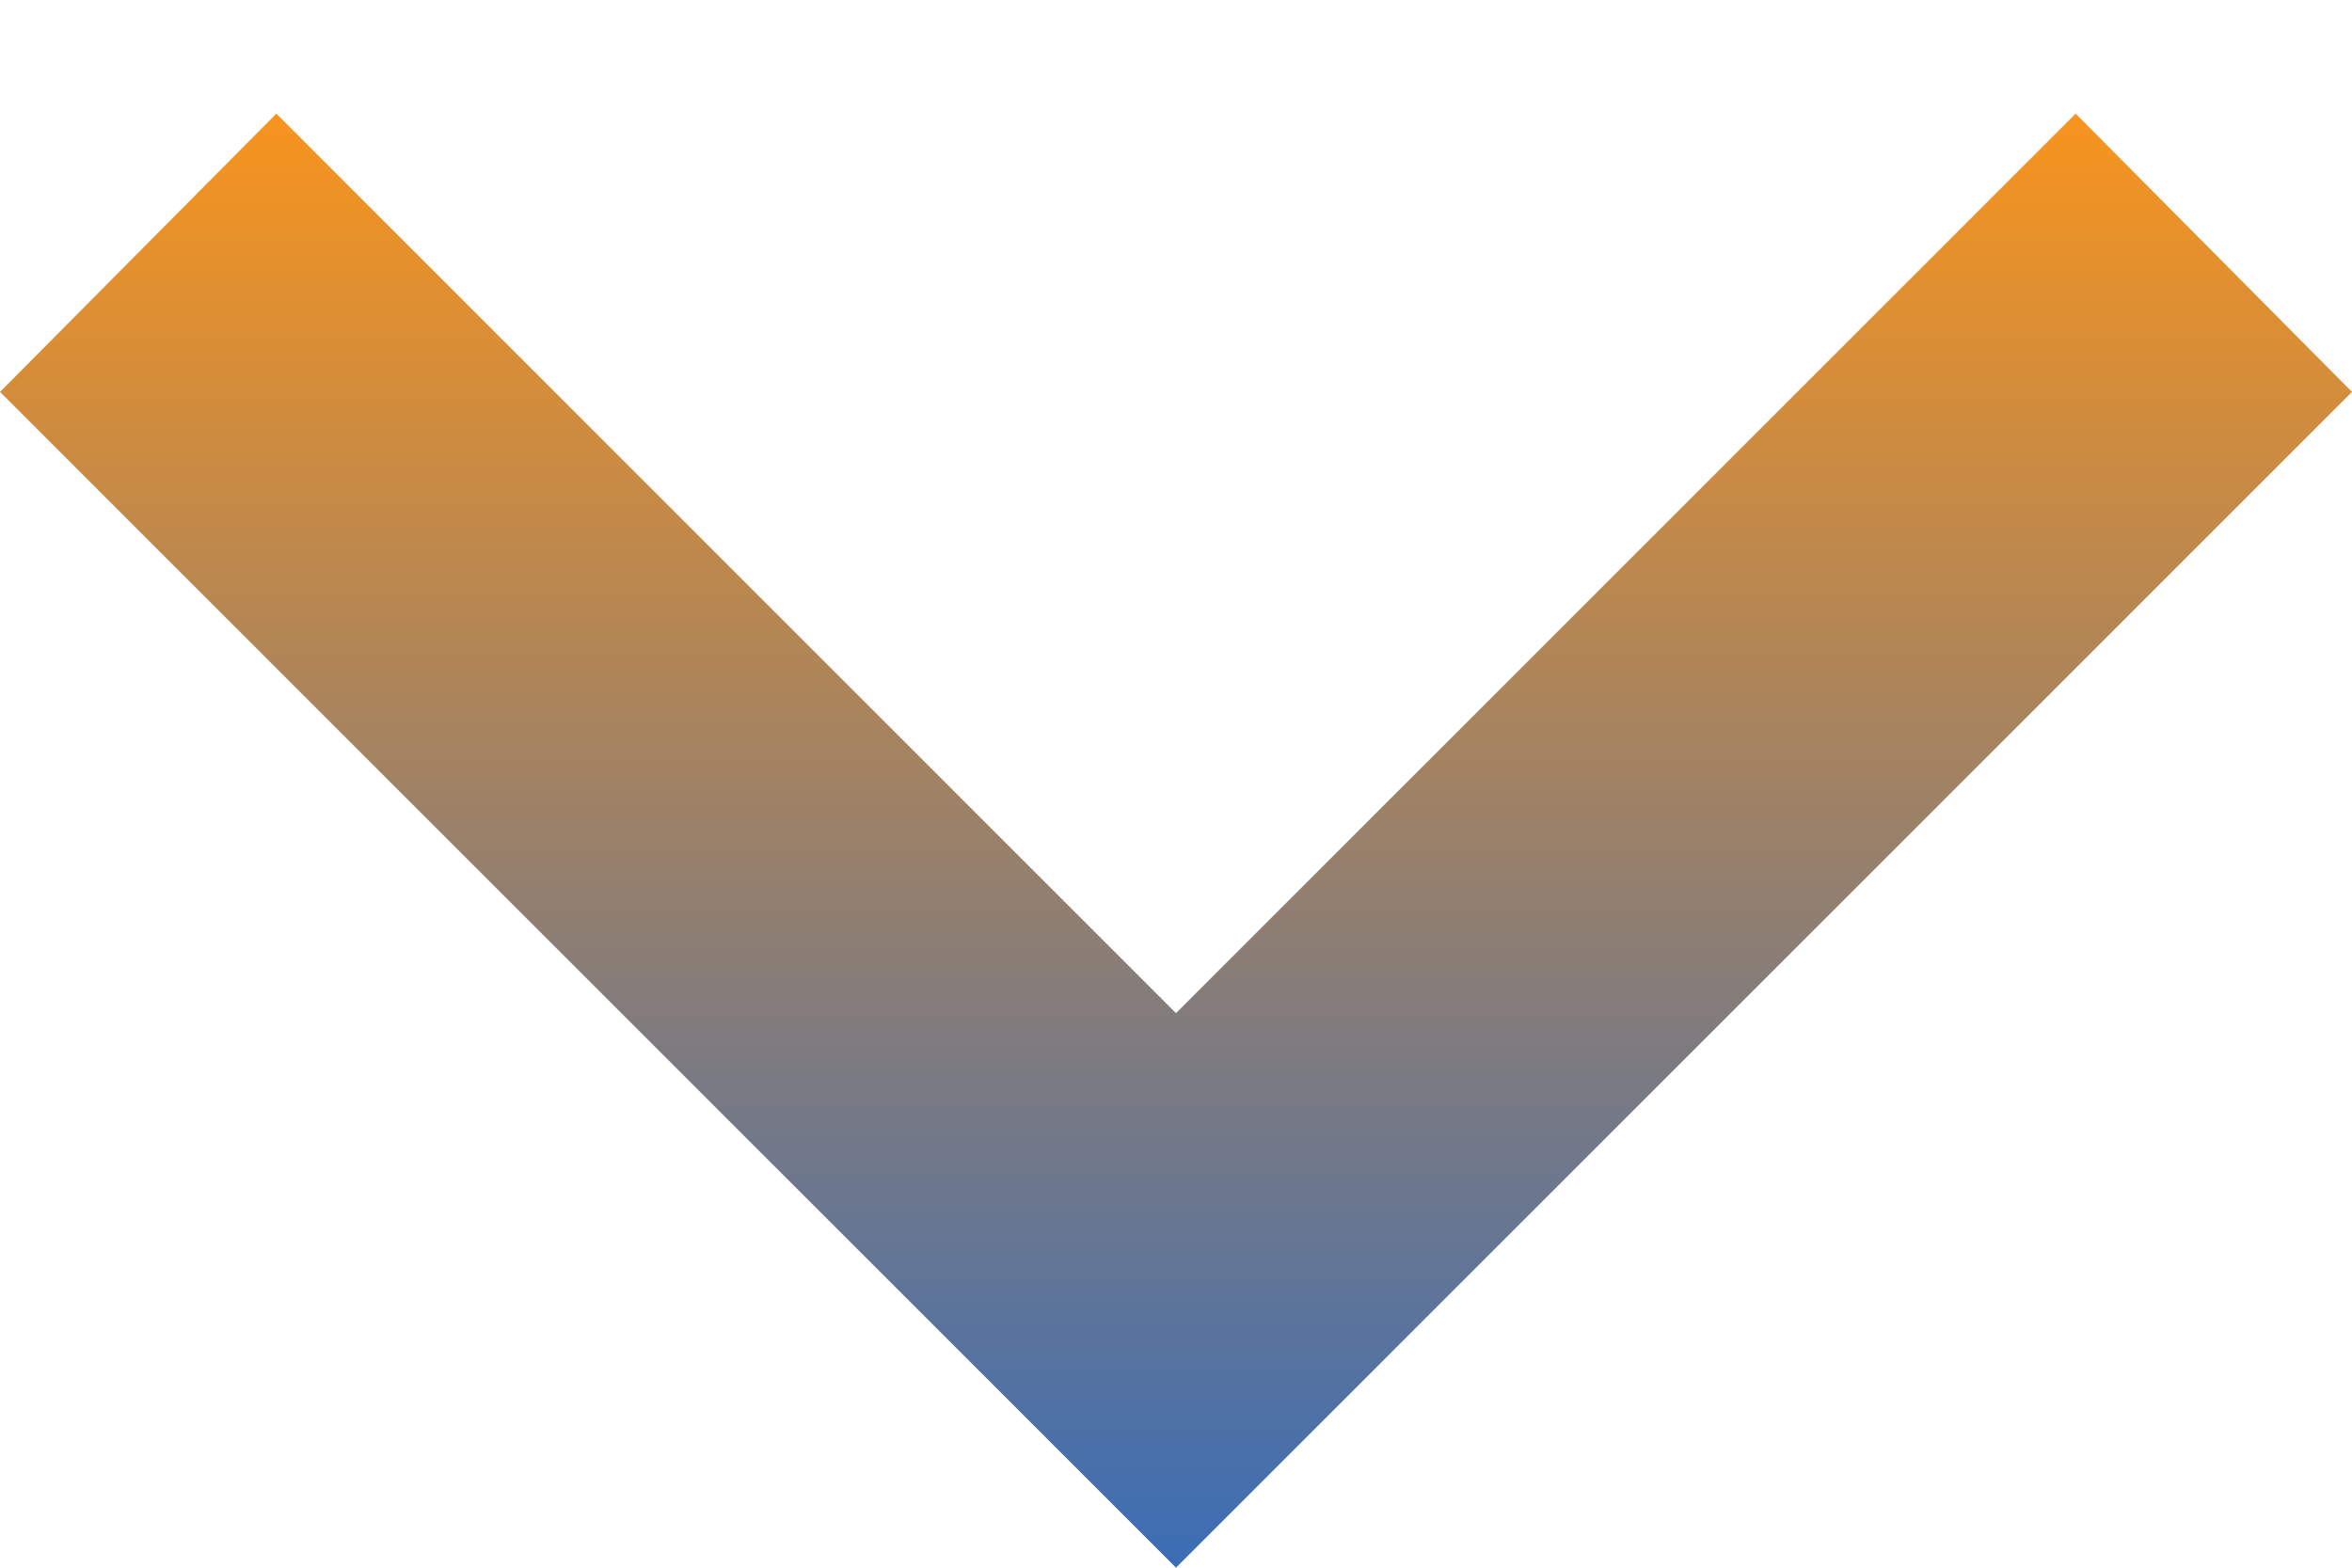
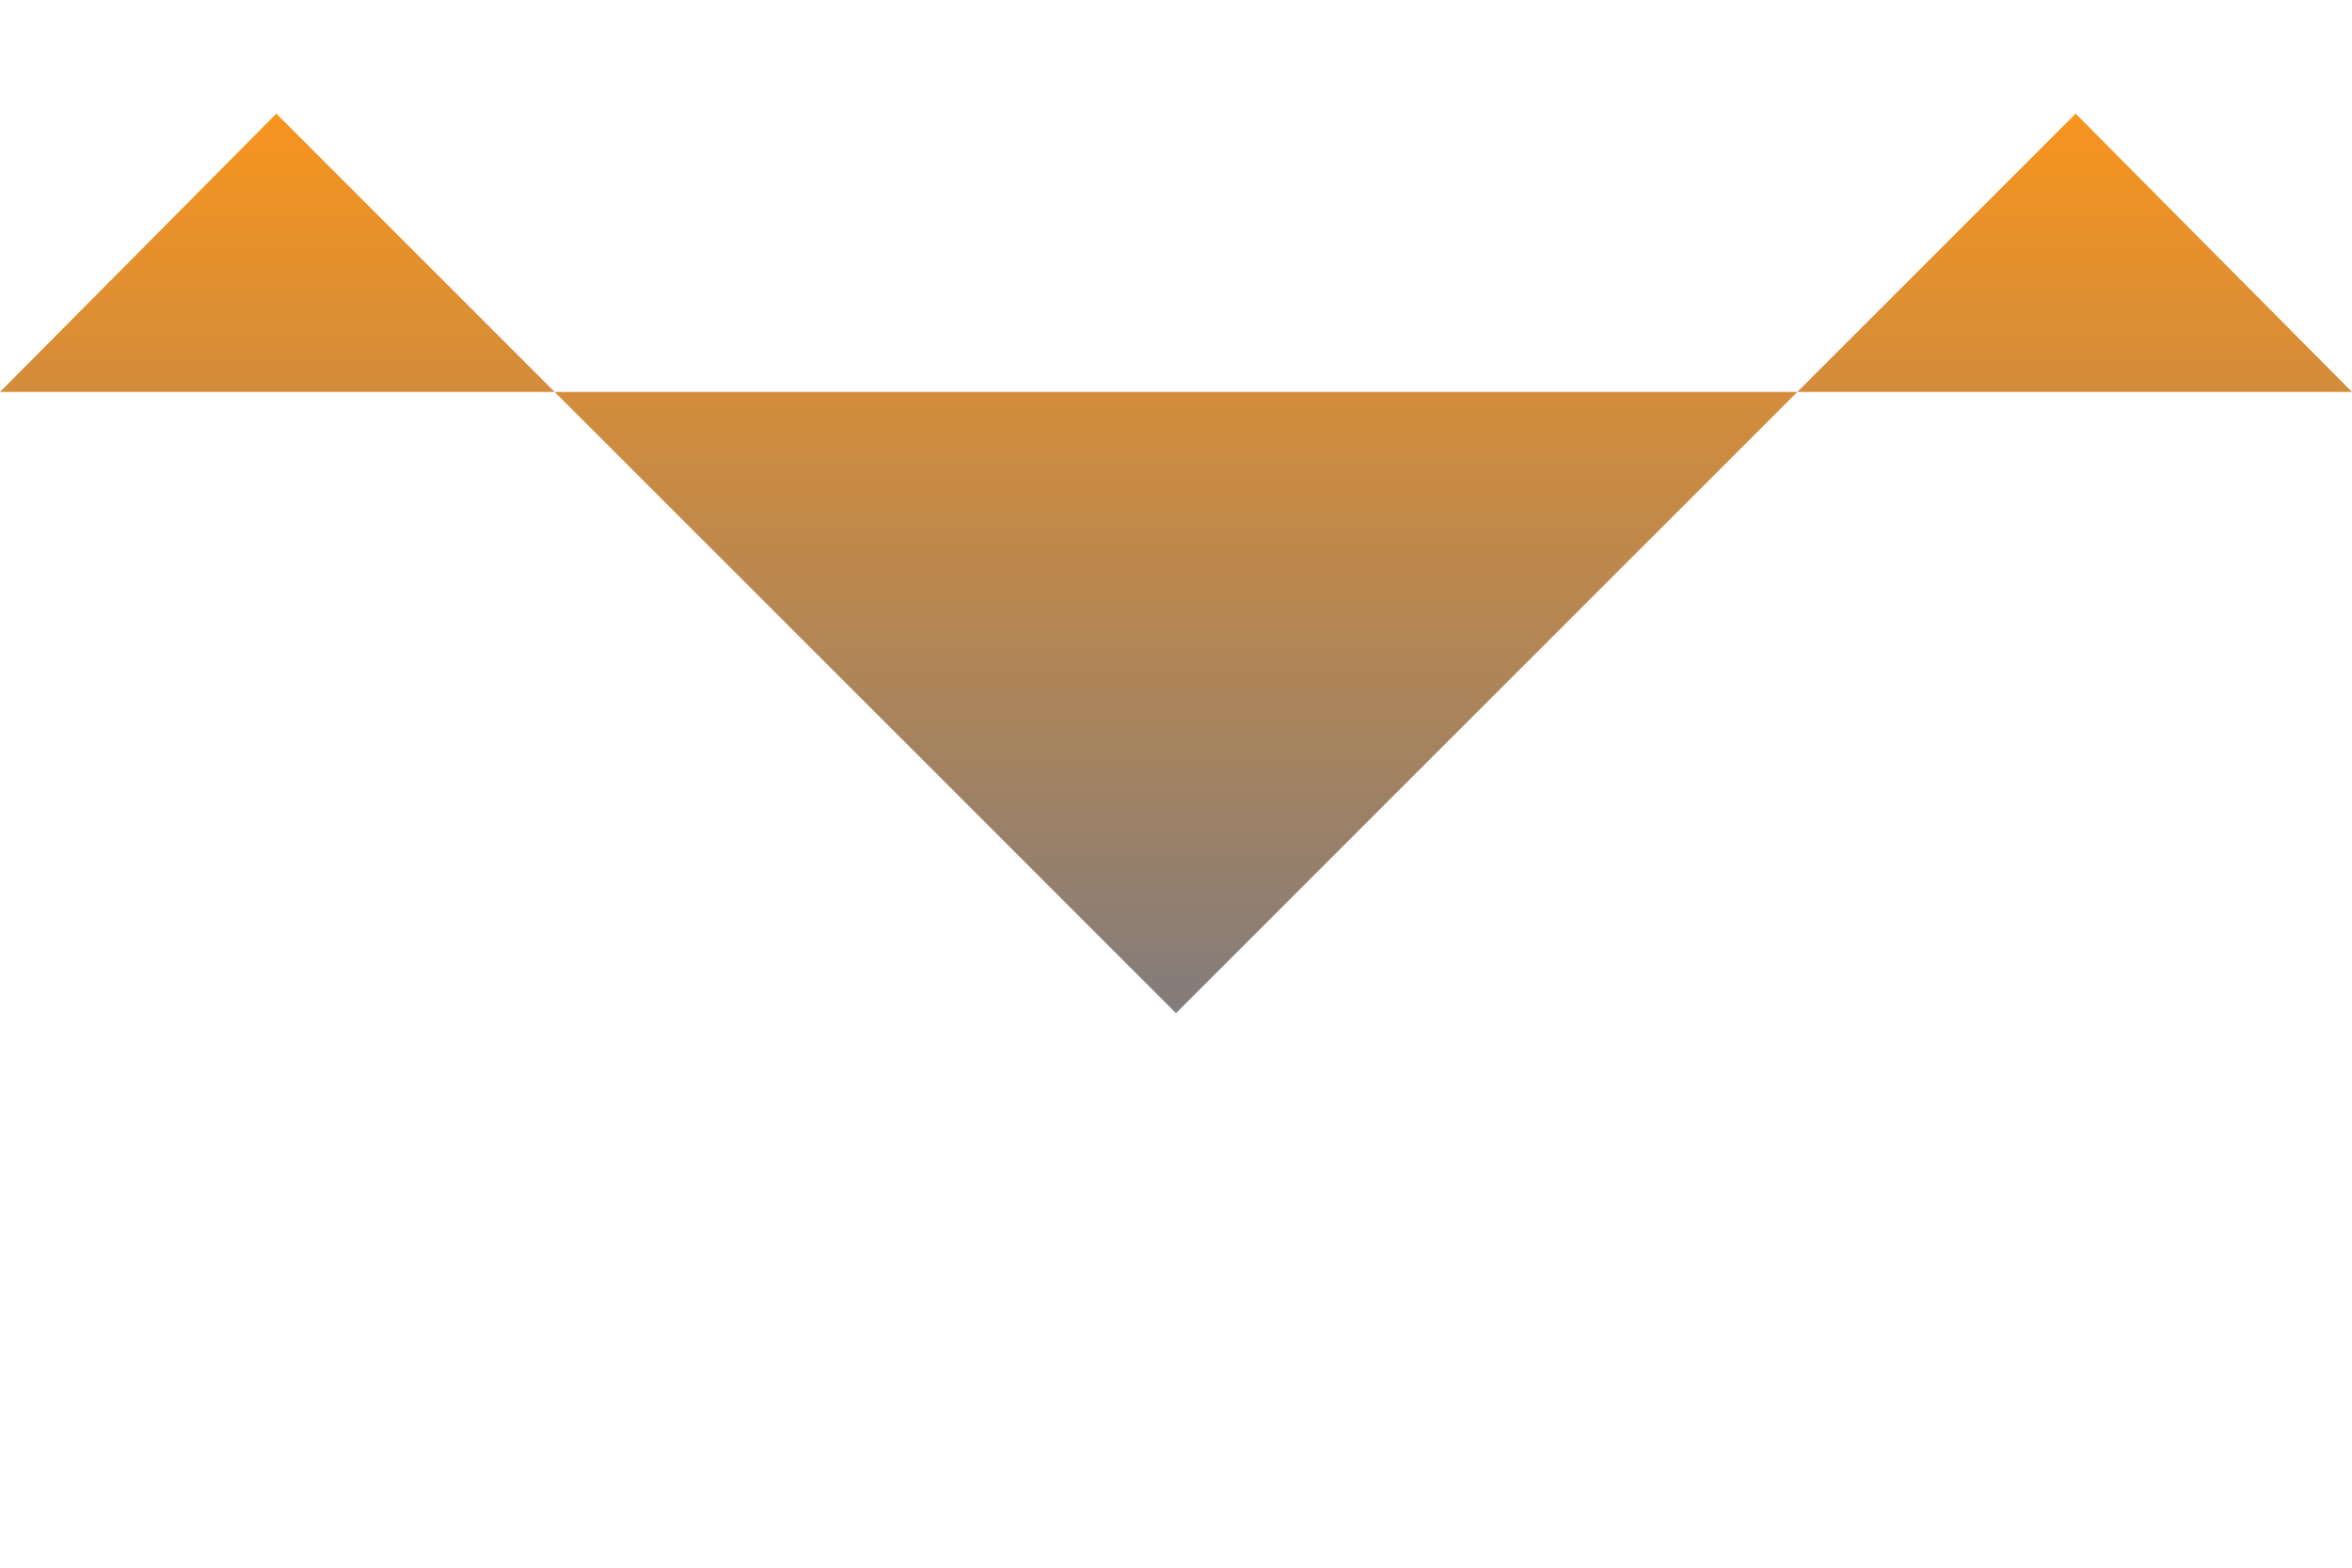
<svg xmlns="http://www.w3.org/2000/svg" width="12" height="8" viewBox="0 0 12 8" fill="none">
-   <path d="M1.41 0.58L6 5.17L10.59 0.58L12 2L6 8L0 2L1.41 0.58Z" fill="url(#paint0_linear_1_2480)" />
+   <path d="M1.41 0.58L6 5.17L10.59 0.58L12 2L0 2L1.41 0.58Z" fill="url(#paint0_linear_1_2480)" />
  <defs>
    <linearGradient id="paint0_linear_1_2480" x1="6" y1="0.58" x2="6" y2="8" gradientUnits="userSpaceOnUse">
      <stop stop-color="#F7941E" />
      <stop offset="1" stop-color="#3B6DB5" />
    </linearGradient>
  </defs>
</svg>